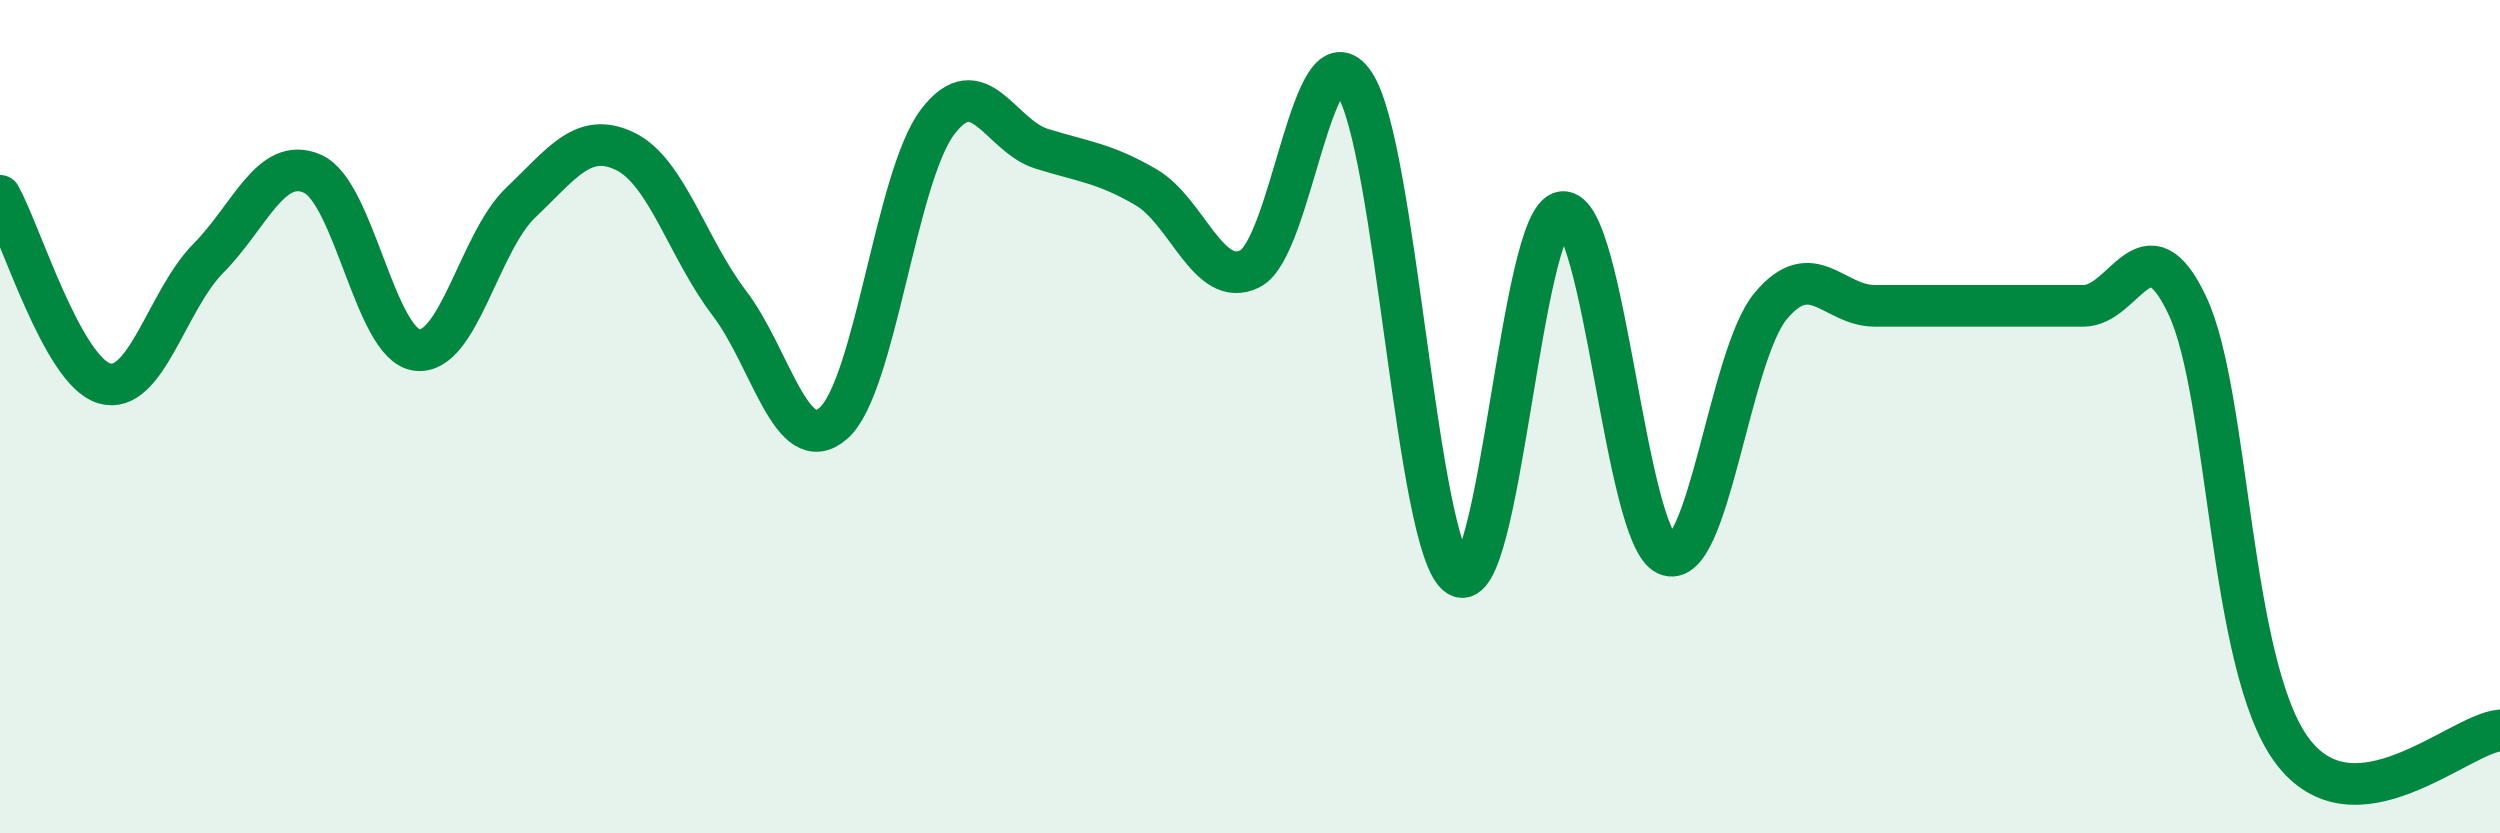
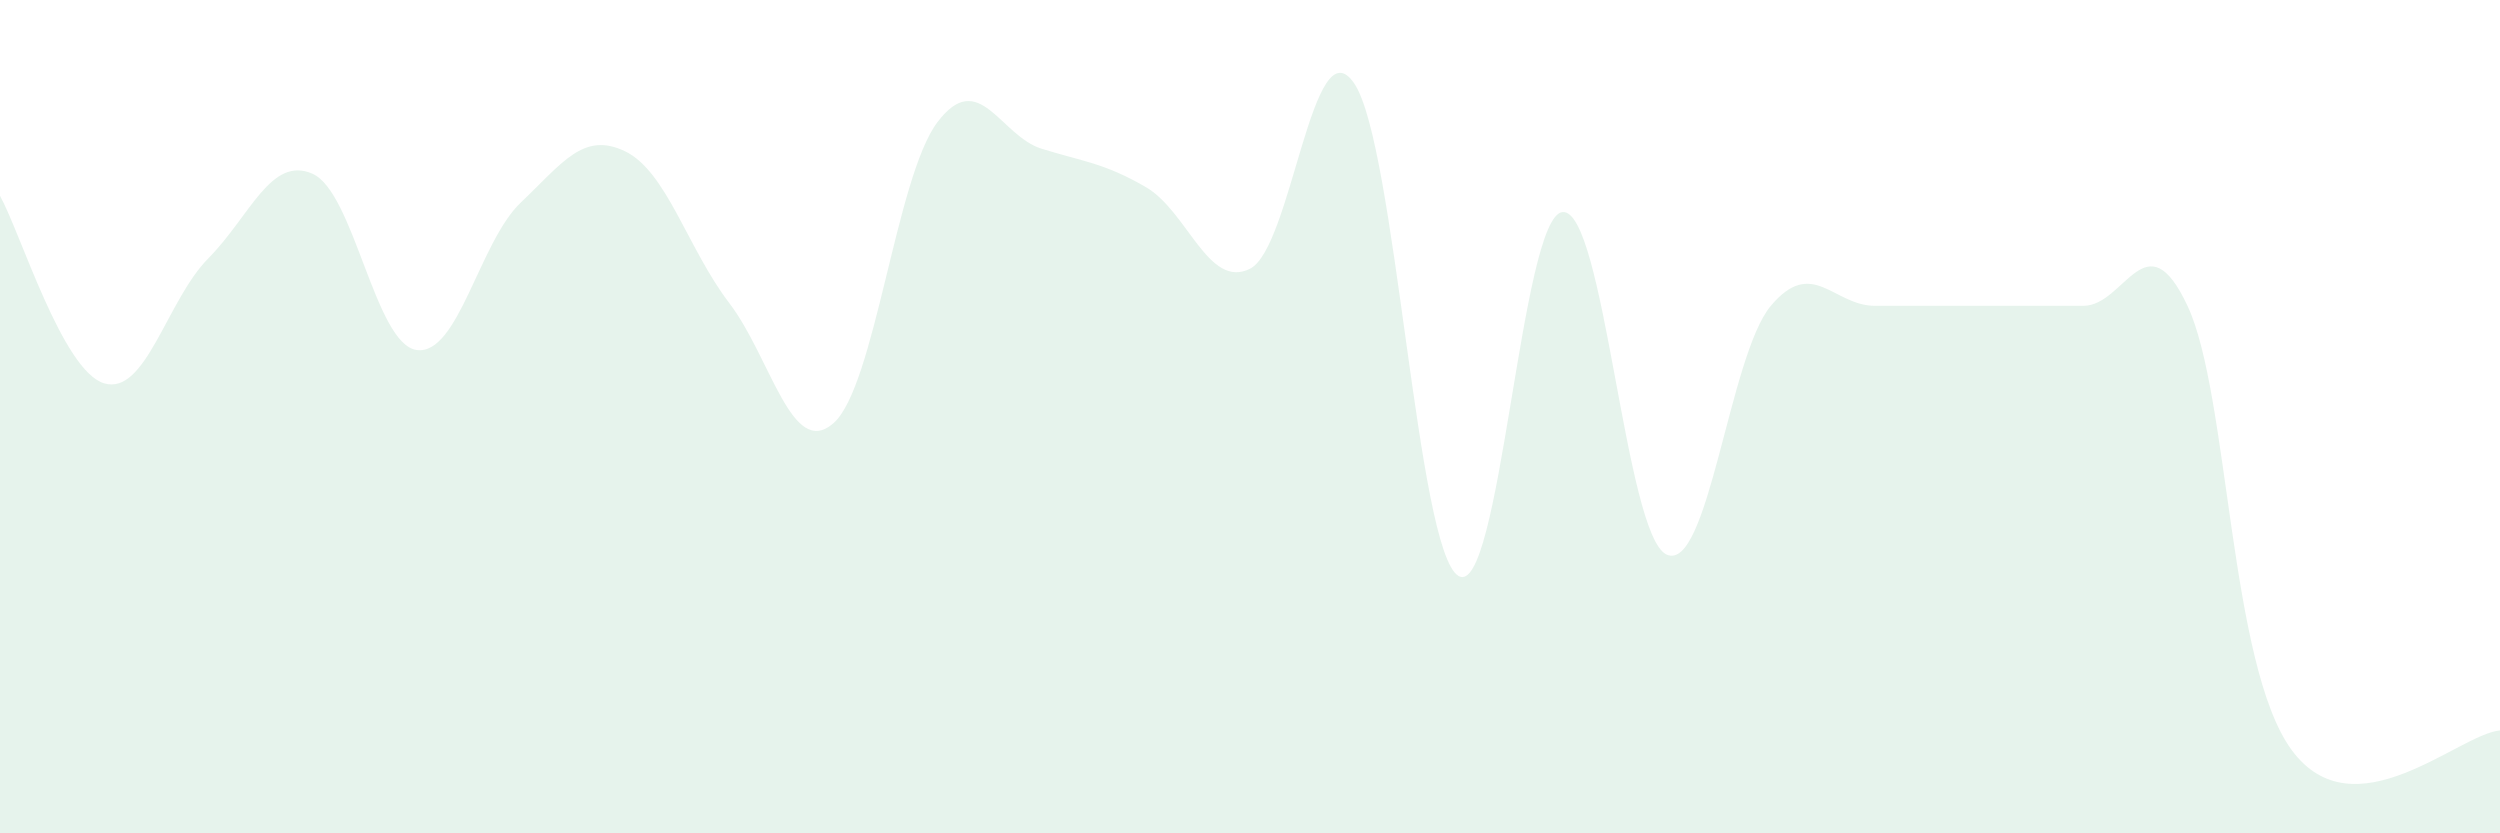
<svg xmlns="http://www.w3.org/2000/svg" width="60" height="20" viewBox="0 0 60 20">
  <path d="M 0,4.7 C 0.5,5.6 1.5,8.9 2.5,9.2 C 3.5,9.5 4,7.21 5,6.2 C 6,5.19 6.5,3.73 7.5,4.17 C 8.5,4.61 9,8.26 10,8.4 C 11,8.54 11.5,5.81 12.5,4.86 C 13.5,3.91 14,3.15 15,3.63 C 16,4.11 16.5,5.96 17.5,7.27 C 18.5,8.58 19,11.03 20,10.16 C 21,9.29 21.5,4.25 22.5,2.93 C 23.5,1.61 24,3.26 25,3.57 C 26,3.88 26.5,3.91 27.5,4.49 C 28.5,5.07 29,6.95 30,6.45 C 31,5.95 31.5,0.53 32.5,2 C 33.5,3.47 34,13.2 35,13.82 C 36,14.44 36.5,5.19 37.5,5.09 C 38.5,4.99 39,12.86 40,13.31 C 41,13.76 41.5,8.53 42.5,7.34 C 43.5,6.15 44,7.34 45,7.34 C 46,7.34 46.5,7.34 47.5,7.34 C 48.5,7.34 49,7.34 50,7.34 C 51,7.34 51.5,5.21 52.5,7.34 C 53.5,9.47 53.5,15.96 55,18 C 56.5,20.04 59,17.62 60,17.53L60 20L0 20Z" fill="#008740" opacity="0.1" stroke-linecap="round" stroke-linejoin="round" />
-   <path d="M 0,4.7 C 0.5,5.6 1.5,8.9 2.5,9.2 C 3.5,9.5 4,7.21 5,6.2 C 6,5.19 6.5,3.73 7.5,4.17 C 8.5,4.61 9,8.26 10,8.4 C 11,8.54 11.5,5.81 12.5,4.86 C 13.5,3.91 14,3.15 15,3.63 C 16,4.11 16.5,5.96 17.5,7.27 C 18.5,8.58 19,11.03 20,10.16 C 21,9.29 21.5,4.25 22.5,2.93 C 23.5,1.61 24,3.26 25,3.57 C 26,3.88 26.5,3.91 27.5,4.49 C 28.5,5.07 29,6.95 30,6.45 C 31,5.95 31.5,0.53 32.5,2 C 33.5,3.47 34,13.2 35,13.82 C 36,14.44 36.5,5.19 37.5,5.09 C 38.5,4.99 39,12.86 40,13.31 C 41,13.76 41.5,8.53 42.5,7.34 C 43.5,6.15 44,7.34 45,7.34 C 46,7.34 46.5,7.34 47.5,7.34 C 48.5,7.34 49,7.34 50,7.34 C 51,7.34 51.5,5.21 52.5,7.34 C 53.5,9.47 53.5,15.96 55,18 C 56.5,20.04 59,17.62 60,17.53" stroke="#008740" stroke-width="1" fill="none" stroke-linecap="round" stroke-linejoin="round" />
</svg>